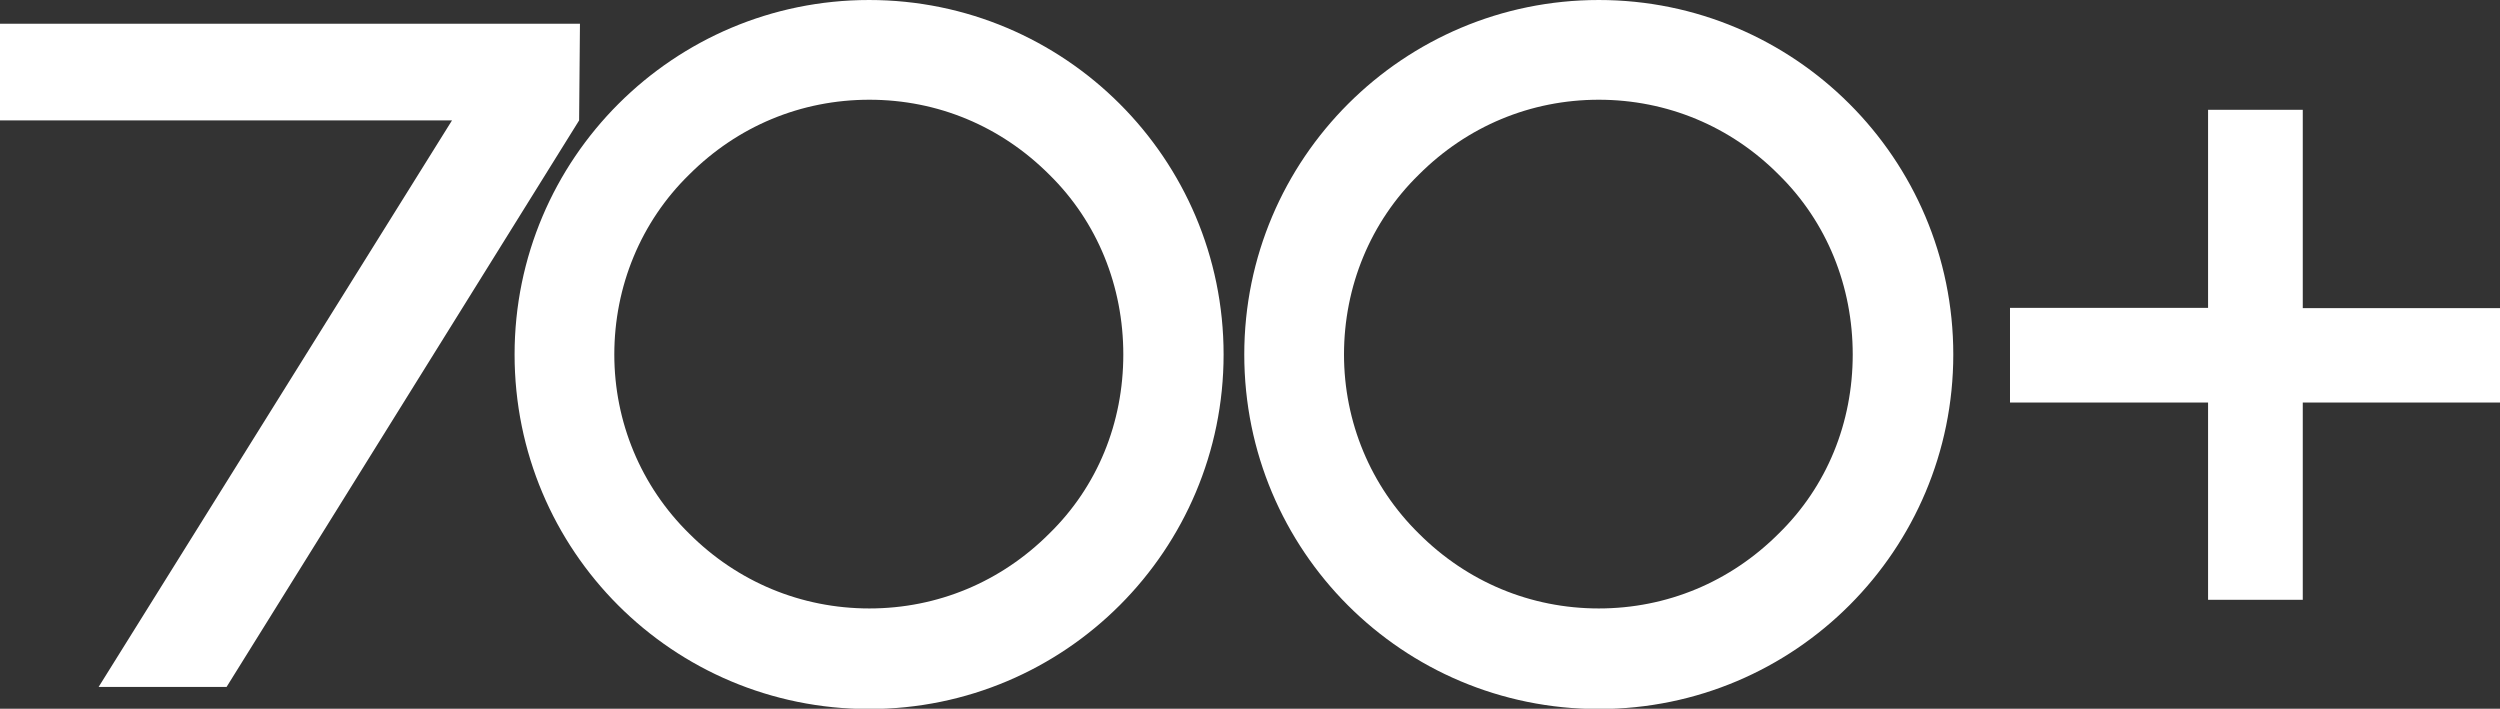
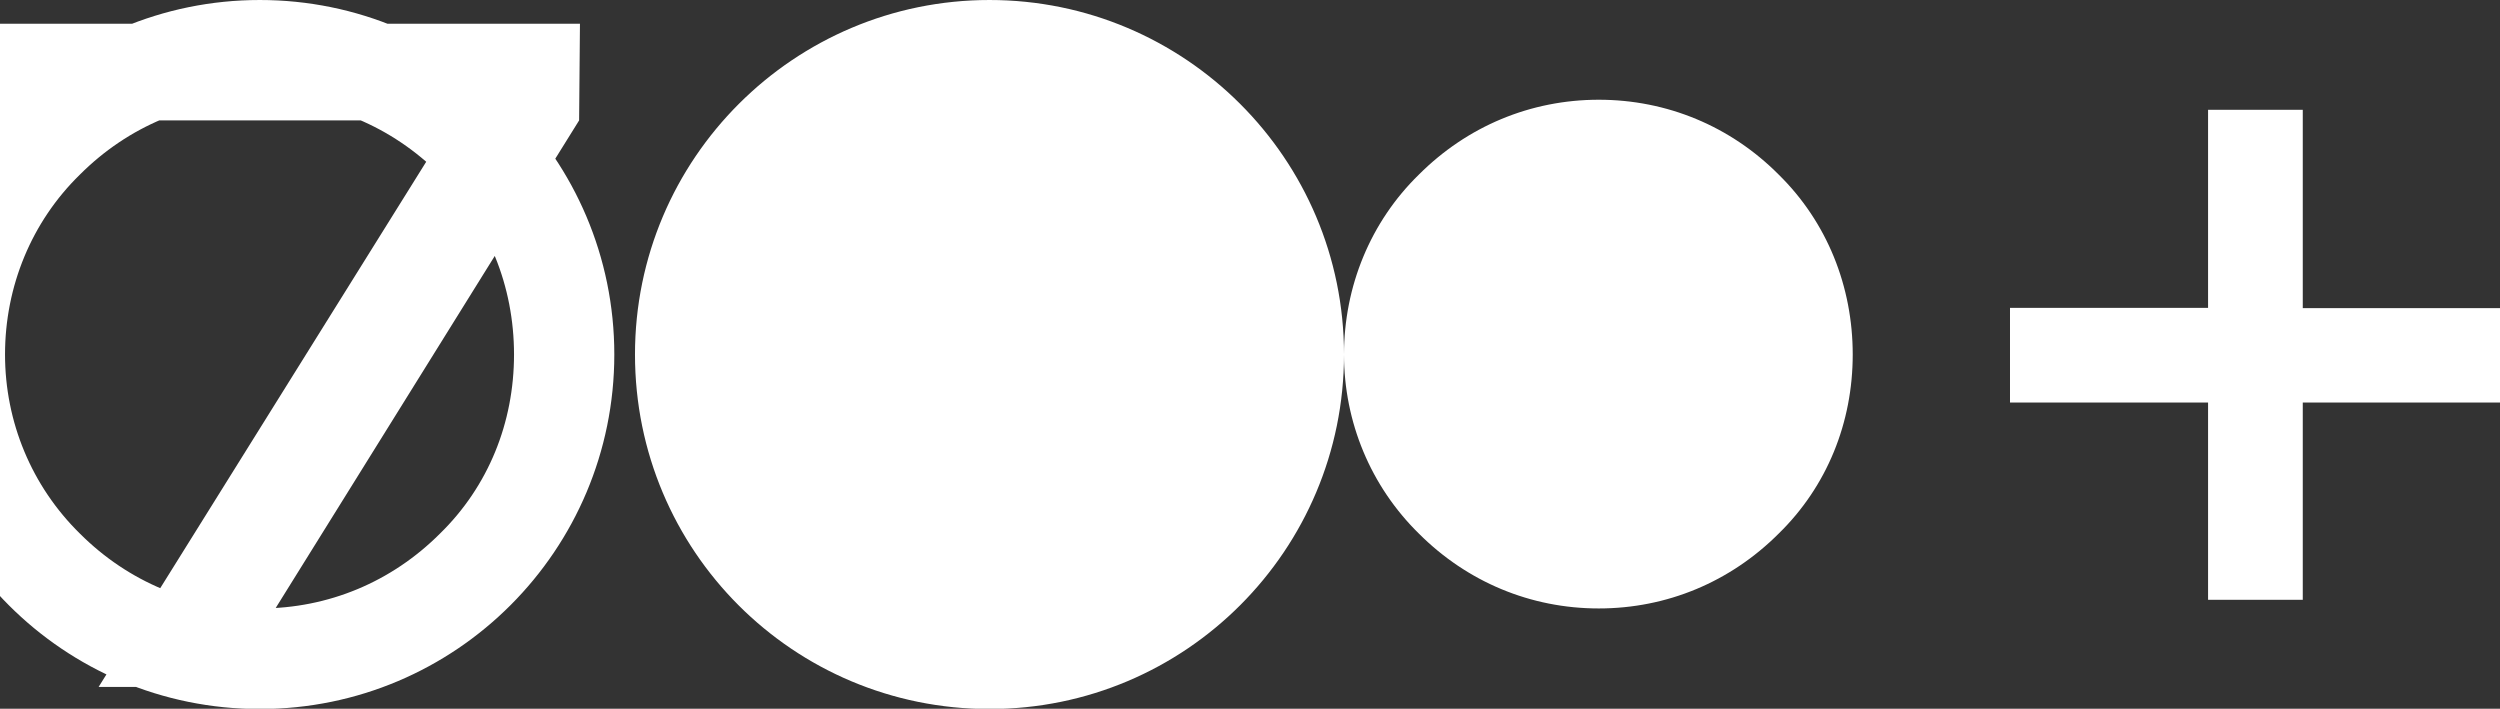
<svg xmlns="http://www.w3.org/2000/svg" id="Layer_2" data-name="Layer 2" viewBox="0 0 89.49 25.37">
  <rect x="0" y="0" width="89.49" height="25.37" fill="#333333" stroke="none" />
  <defs>
    <style> .cls-1 { fill: #fff; } </style>
  </defs>
  <g id="Layer_1-2" data-name="Layer 1">
-     <path class="cls-1" d="m89.49,14.42v-3.39h-7.06V3.93h-3.39v7.09h-7.09v3.39h7.09v7.06h3.39v-7.06h7.06Zm-41.38-1.73c0-2.44.95-4.75,2.68-6.44,1.73-1.73,4-2.68,6.44-2.68s4.72.95,6.44,2.68c1.73,1.7,2.65,4,2.65,6.44s-.92,4.72-2.65,6.41c-1.73,1.73-4,2.68-6.44,2.68s-4.71-.95-6.44-2.68c-1.73-1.7-2.68-4-2.68-6.41m21.81,0c0-7.02-5.7-12.69-12.69-12.69s-12.69,5.67-12.69,12.69,5.66,12.69,12.69,12.69,12.69-5.7,12.69-12.69m-47.93,0c0-2.44.95-4.75,2.68-6.44,1.73-1.73,4-2.68,6.45-2.68s4.71.95,6.44,2.68c1.73,1.7,2.65,4,2.65,6.44s-.92,4.72-2.65,6.41c-1.73,1.73-4,2.68-6.44,2.68s-4.72-.95-6.45-2.68c-1.73-1.7-2.68-4-2.68-6.41m21.81,0c0-7.02-5.7-12.69-12.69-12.69s-12.69,5.67-12.69,12.69,5.66,12.69,12.69,12.69,12.69-5.7,12.69-12.69M20.76.85H0v3.46h16.18L3.53,24.59h4.58L20.73,4.31l.03-3.46Z" />
+     <path class="cls-1" d="m89.49,14.42v-3.39h-7.06V3.93h-3.39v7.09h-7.09v3.39h7.09v7.06h3.39v-7.06h7.06Zm-41.38-1.73c0-2.44.95-4.75,2.68-6.44,1.73-1.73,4-2.68,6.44-2.68s4.72.95,6.44,2.68c1.73,1.7,2.65,4,2.65,6.44s-.92,4.72-2.65,6.41c-1.73,1.73-4,2.68-6.44,2.68s-4.71-.95-6.44-2.68c-1.73-1.7-2.68-4-2.68-6.41c0-7.02-5.7-12.69-12.69-12.69s-12.69,5.67-12.69,12.69,5.66,12.69,12.69,12.69,12.69-5.7,12.69-12.69m-47.93,0c0-2.44.95-4.75,2.68-6.44,1.73-1.73,4-2.68,6.45-2.68s4.71.95,6.44,2.68c1.73,1.7,2.65,4,2.65,6.44s-.92,4.72-2.65,6.41c-1.73,1.73-4,2.68-6.44,2.68s-4.72-.95-6.45-2.68c-1.73-1.7-2.68-4-2.68-6.41m21.81,0c0-7.02-5.7-12.69-12.69-12.69s-12.69,5.67-12.69,12.69,5.66,12.69,12.69,12.69,12.69-5.7,12.69-12.69M20.76.85H0v3.46h16.18L3.53,24.59h4.58L20.73,4.31l.03-3.46Z" />
  </g>
</svg>